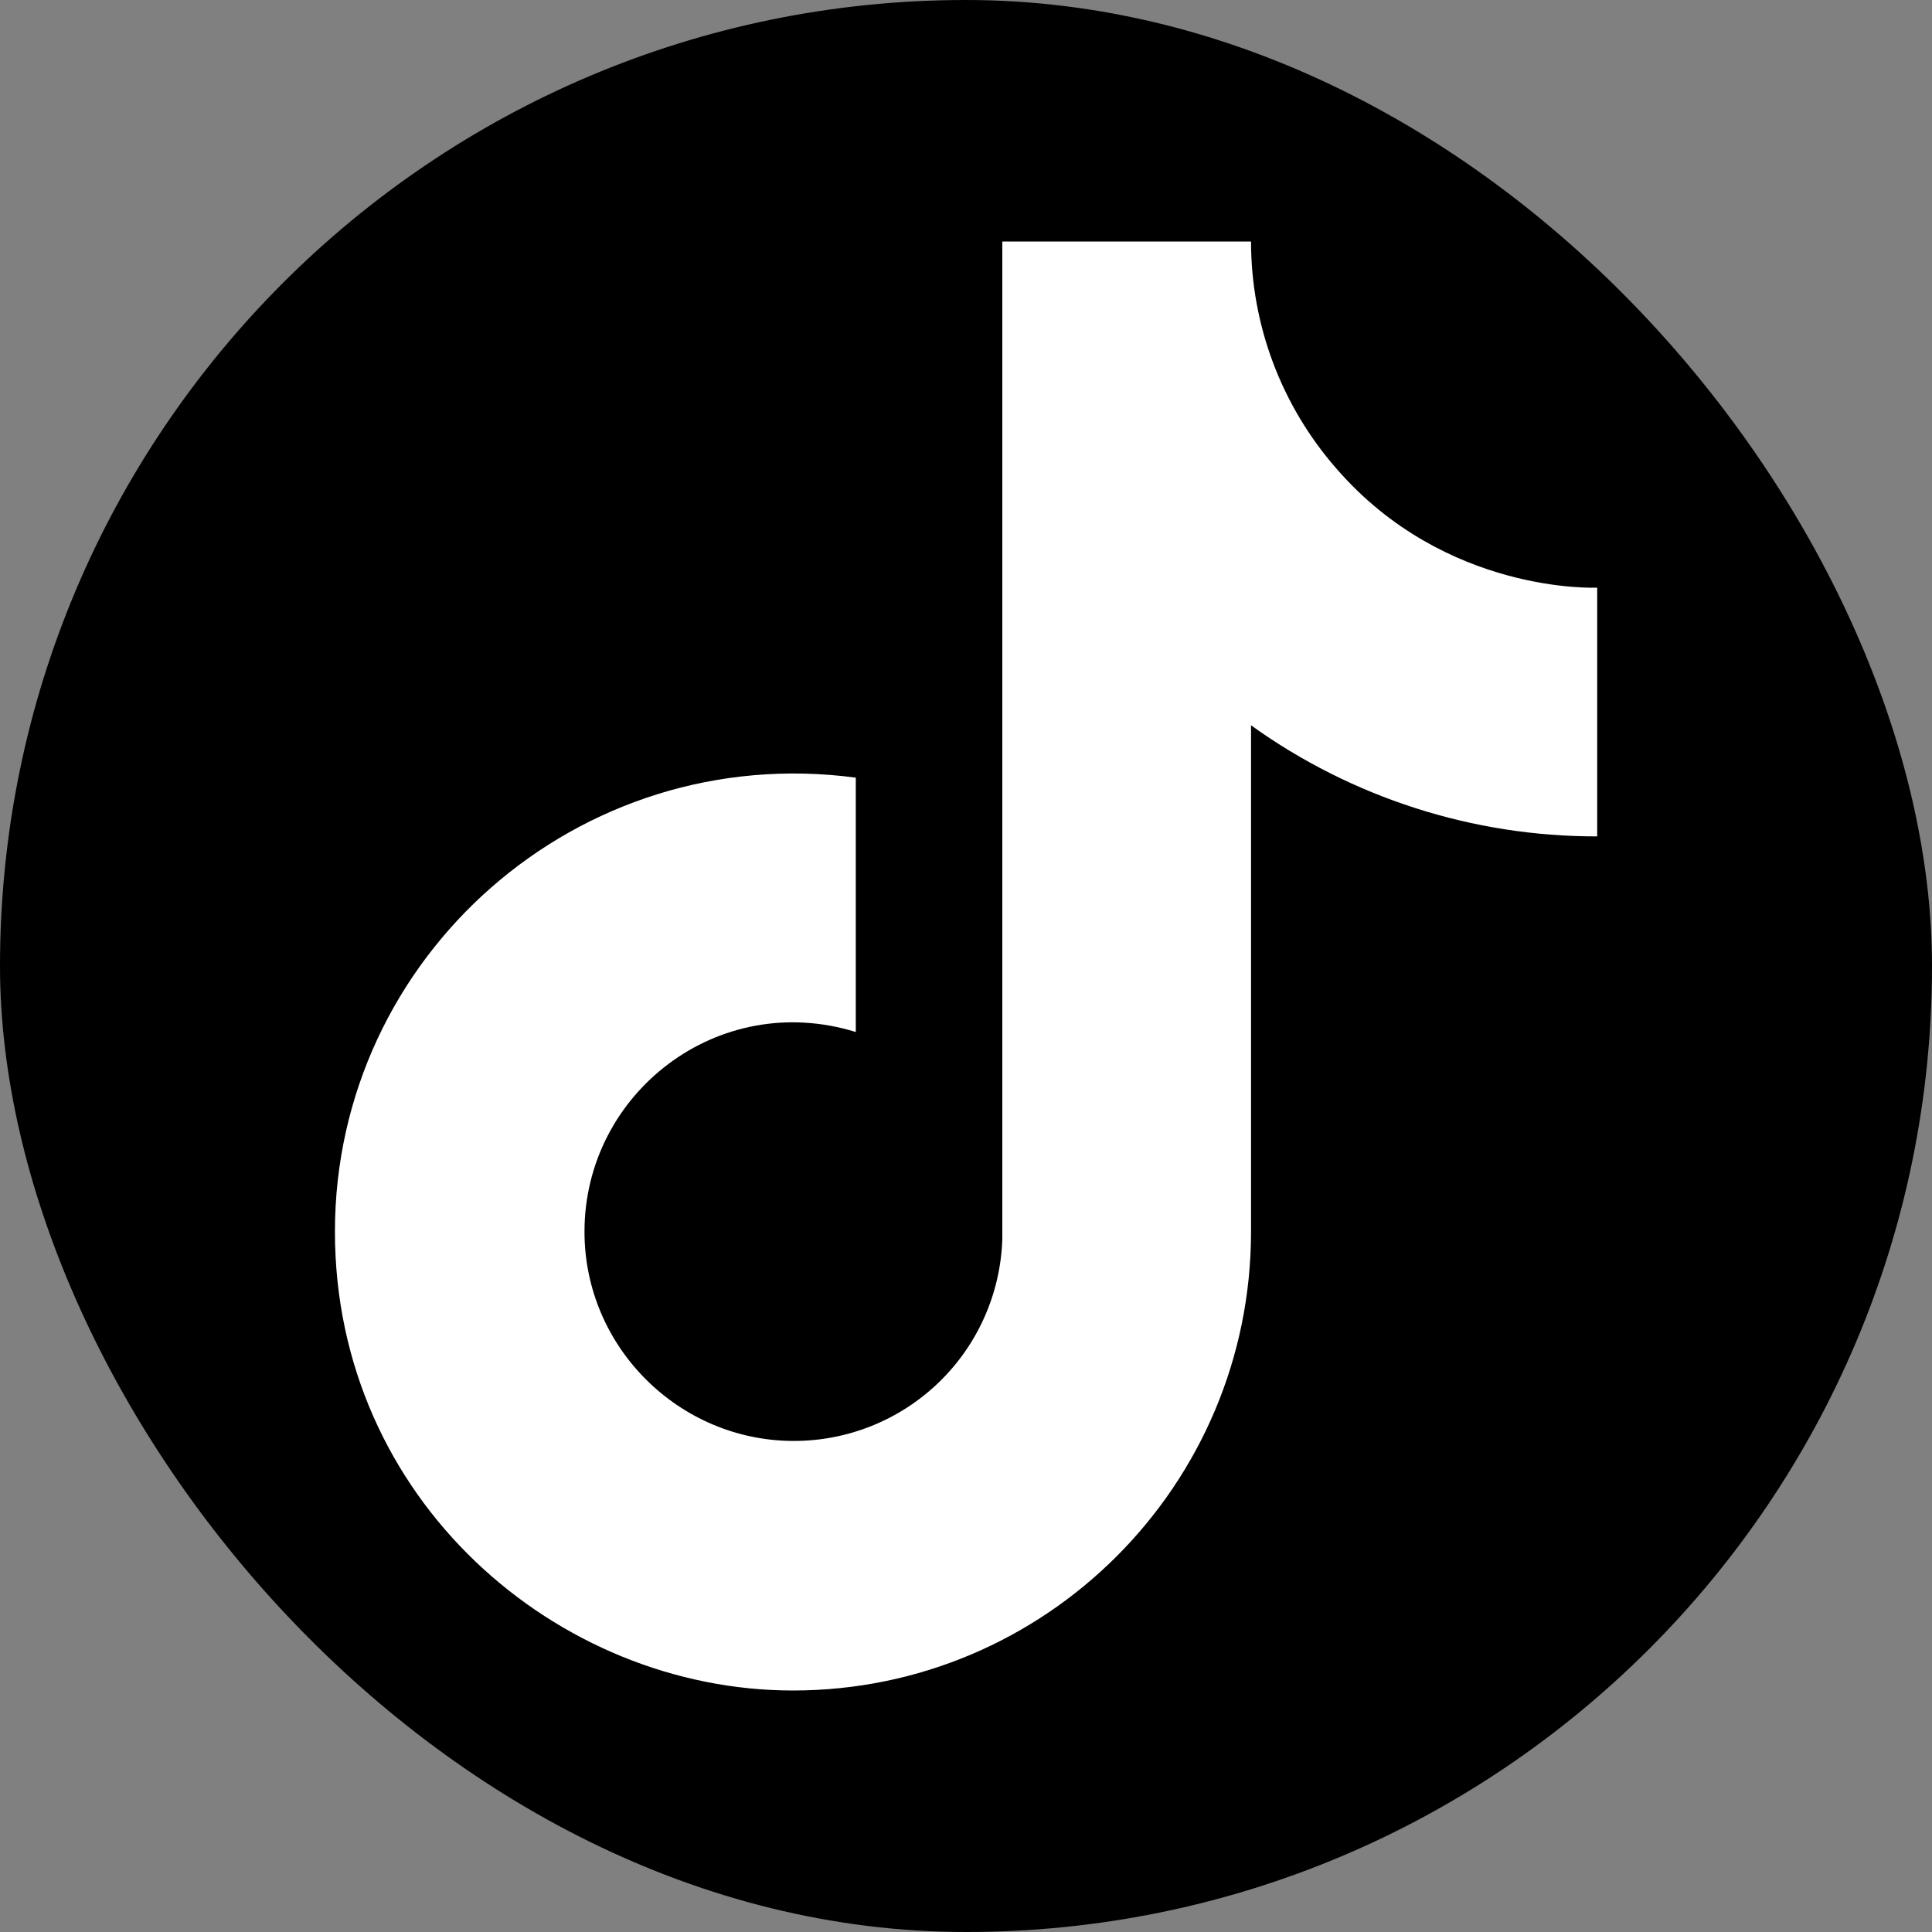
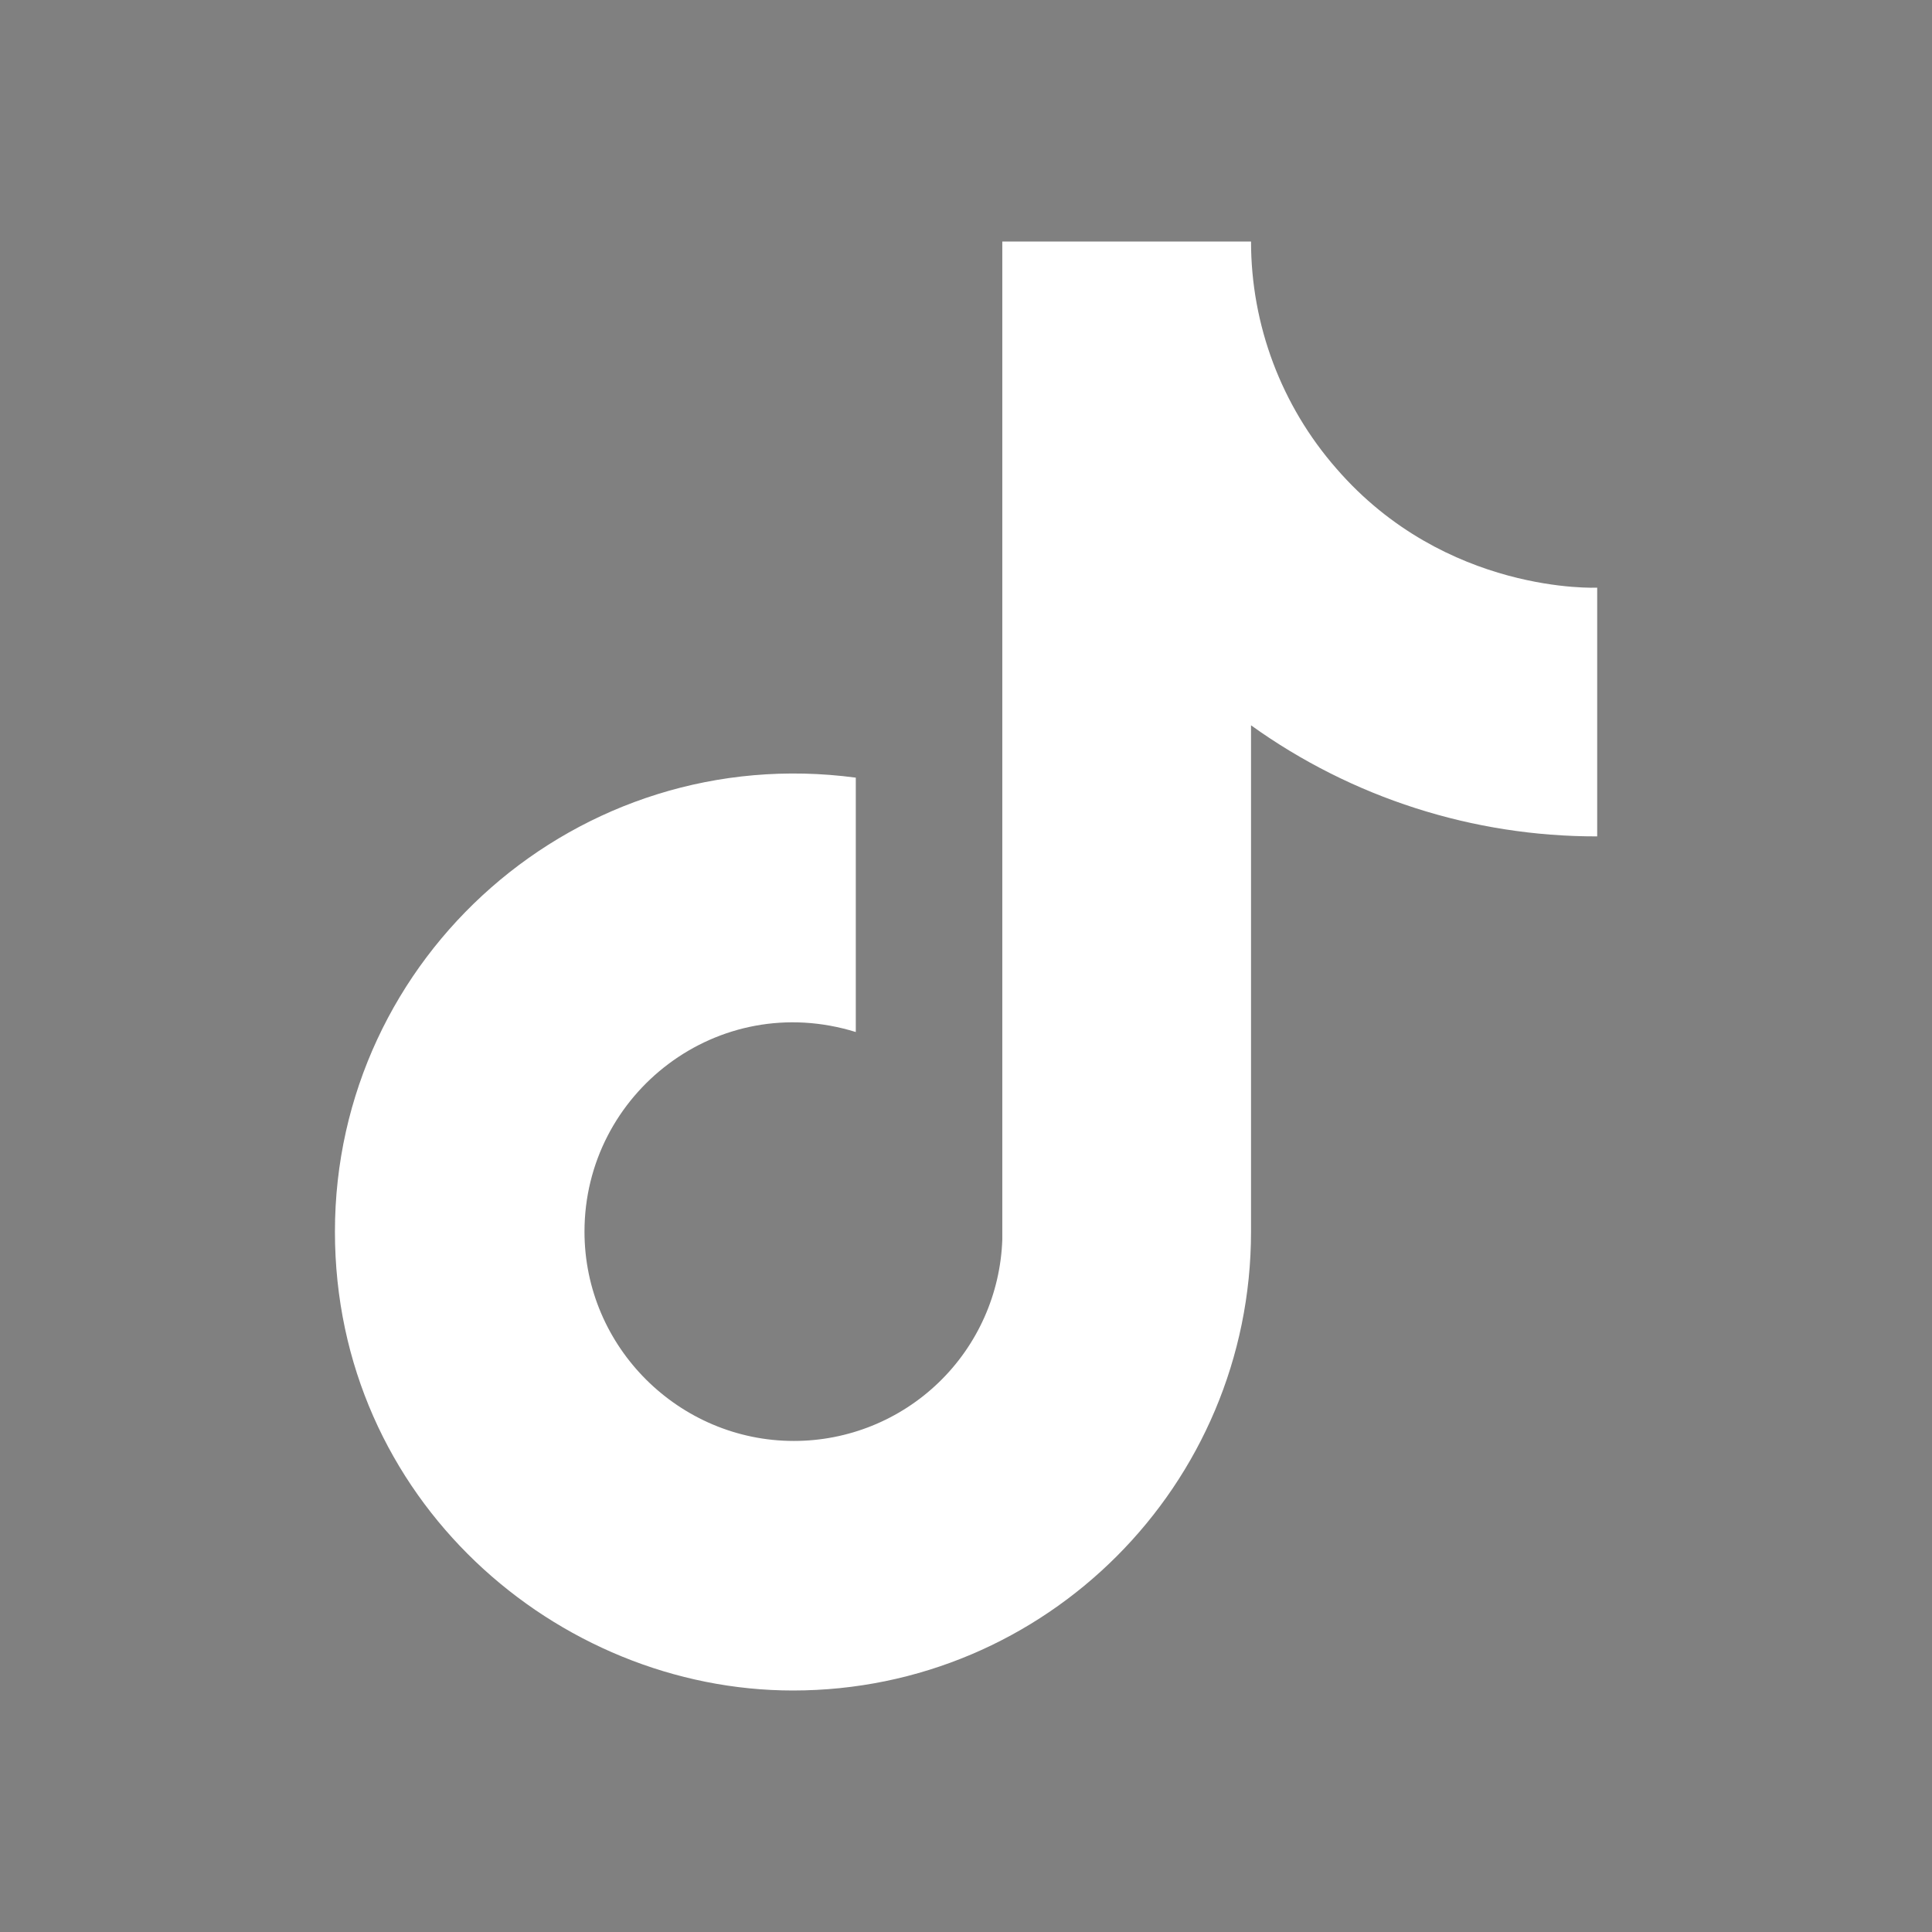
<svg xmlns="http://www.w3.org/2000/svg" width="47" height="47" viewBox="0 0 47 47" fill="none">
  <rect x="0" y="0" width="47" height="47" fill="#808080" stroke="none" />
-   <rect width="47" height="47" rx="23.5" fill="black" />
  <path d="M32.51 11.398C31.172 9.869 30.434 7.907 30.434 5.875H24.383V30.158C24.337 31.473 23.783 32.718 22.837 33.631C21.89 34.545 20.626 35.055 19.311 35.054C16.53 35.054 14.219 32.782 14.219 29.962C14.219 26.594 17.47 24.068 20.819 25.106V18.918C14.063 18.017 8.148 23.265 8.148 29.962C8.148 36.484 13.553 41.125 19.291 41.125C25.441 41.125 30.434 36.131 30.434 29.962V17.645C32.888 19.407 35.834 20.352 38.855 20.347V14.296C38.855 14.296 35.173 14.472 32.51 11.398Z" fill="white" />
</svg>